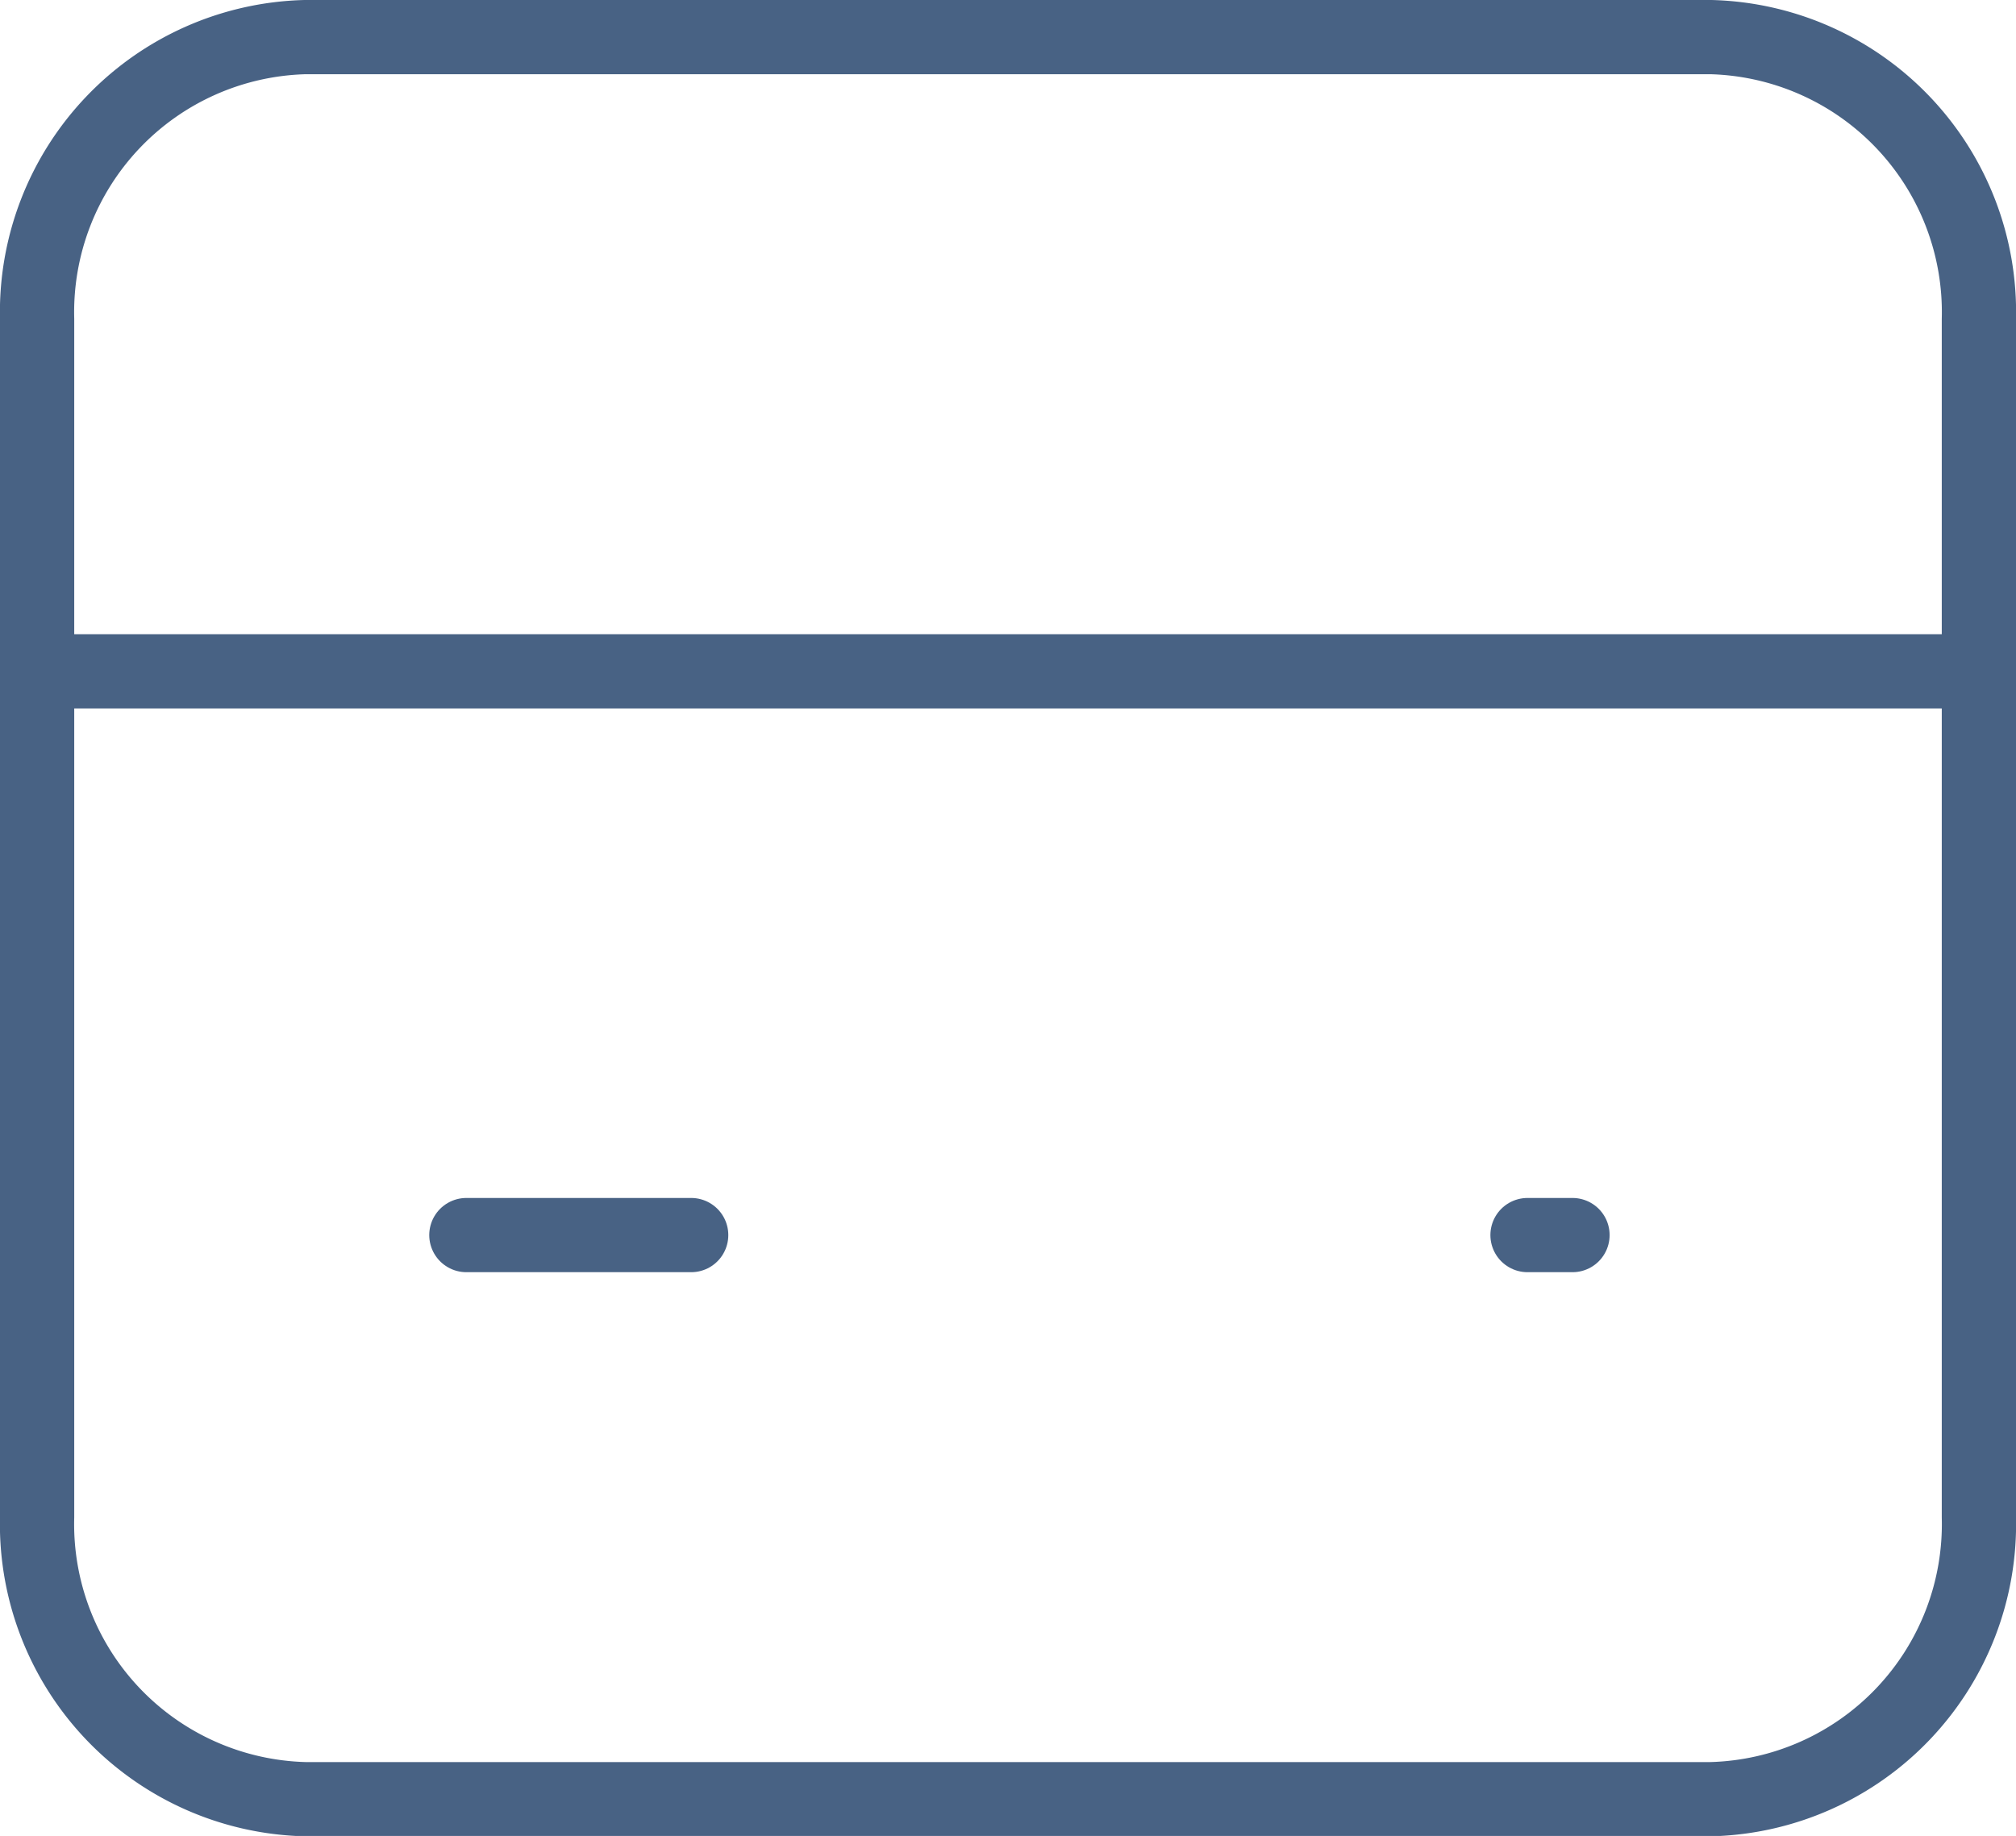
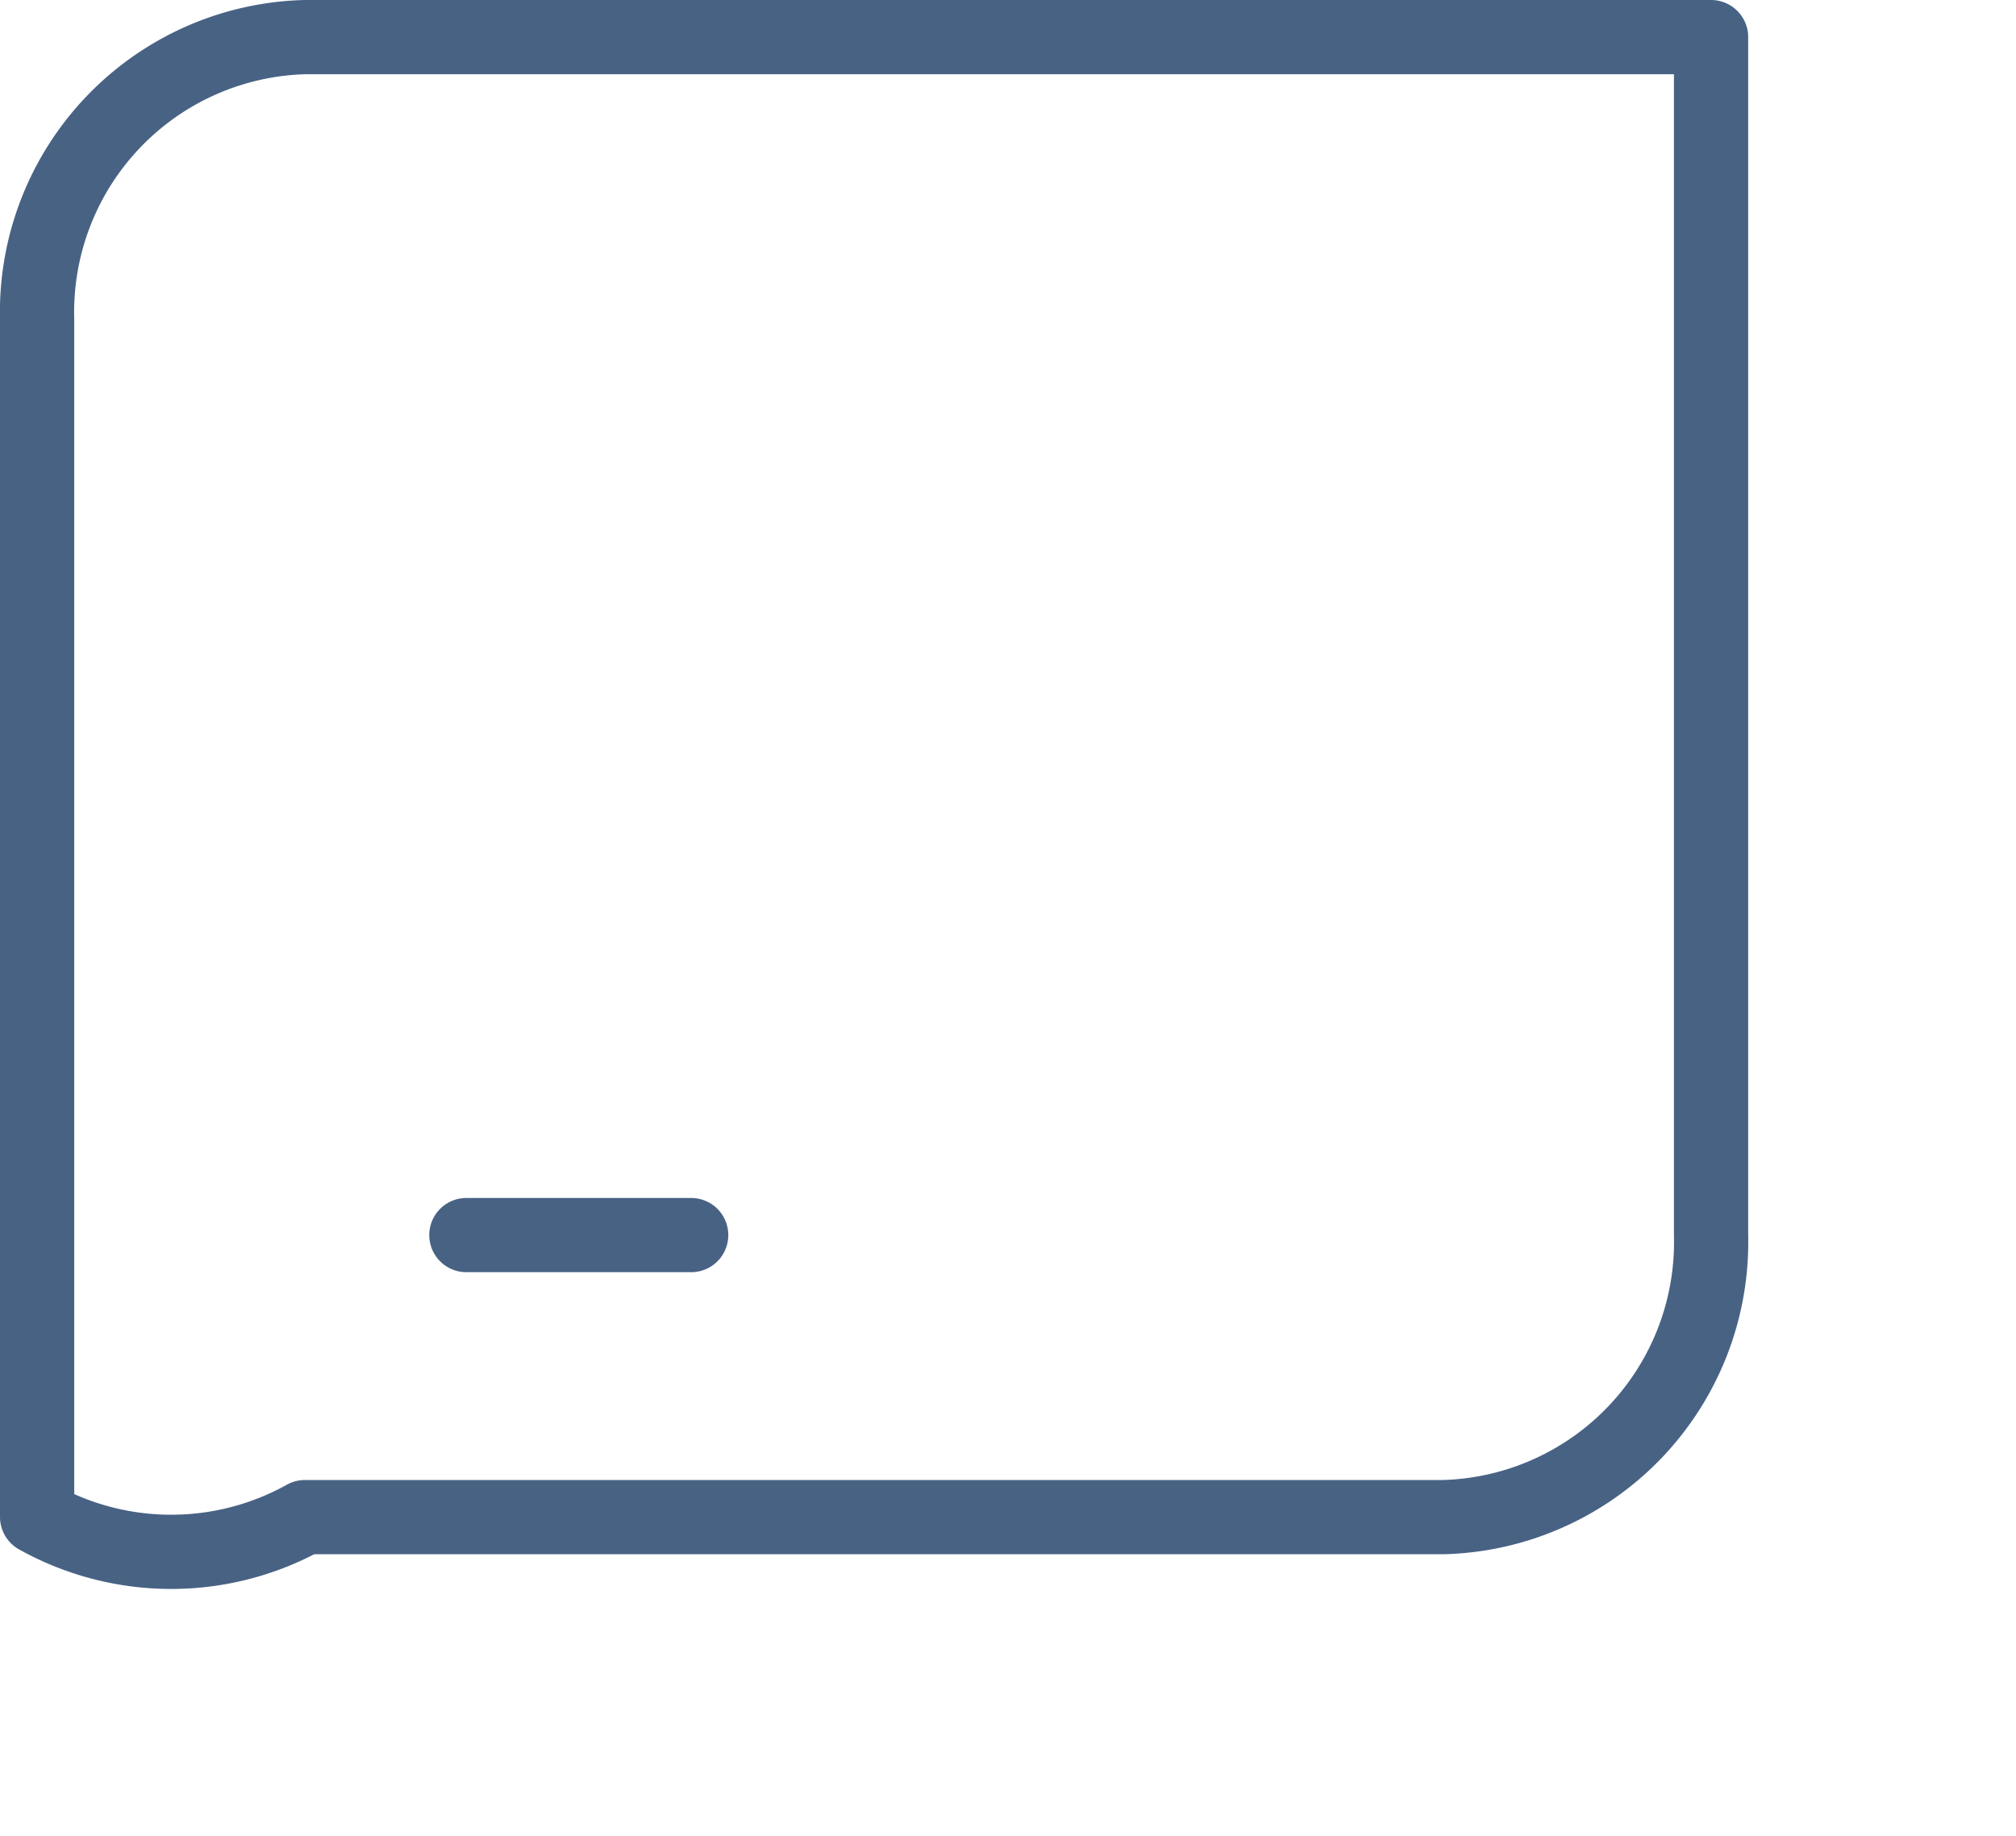
<svg xmlns="http://www.w3.org/2000/svg" width="40.738" height="37.103" viewBox="0 0 40.738 37.103">
  <g id="Credit_card" data-name="Credit card" transform="translate(0.75 0.75)">
-     <path id="Vector" d="M0,5.7A5.56,5.56,0,0,1,5.412,0H33.826a5.56,5.56,0,0,1,5.412,5.7v24.21a5.56,5.56,0,0,1-5.412,5.7H5.412A5.56,5.56,0,0,1,0,29.907Z" transform="translate(0)" fill="none" stroke="#486284" stroke-linecap="round" stroke-linejoin="round" stroke-width="1.5" />
-     <path id="Vector-2" data-name="Vector" d="M0,0H38.329" transform="translate(0.454 12.817)" fill="none" stroke="#486284" stroke-linecap="round" stroke-linejoin="round" stroke-width="1.5" />
+     <path id="Vector" d="M0,5.7A5.56,5.56,0,0,1,5.412,0H33.826v24.21a5.56,5.56,0,0,1-5.412,5.7H5.412A5.56,5.56,0,0,1,0,29.907Z" transform="translate(0)" fill="none" stroke="#486284" stroke-linecap="round" stroke-linejoin="round" stroke-width="1.5" />
    <path id="Vector-3" data-name="Vector" d="M0,0H4.543" transform="translate(8.674 24.21)" fill="none" stroke="#486284" stroke-linecap="round" stroke-linejoin="round" stroke-width="1.5" />
-     <path id="Vector-4" data-name="Vector" d="M0,0H.909" transform="translate(30.117 24.21)" fill="none" stroke="#486284" stroke-linecap="round" stroke-linejoin="round" stroke-width="1.5" />
  </g>
</svg>